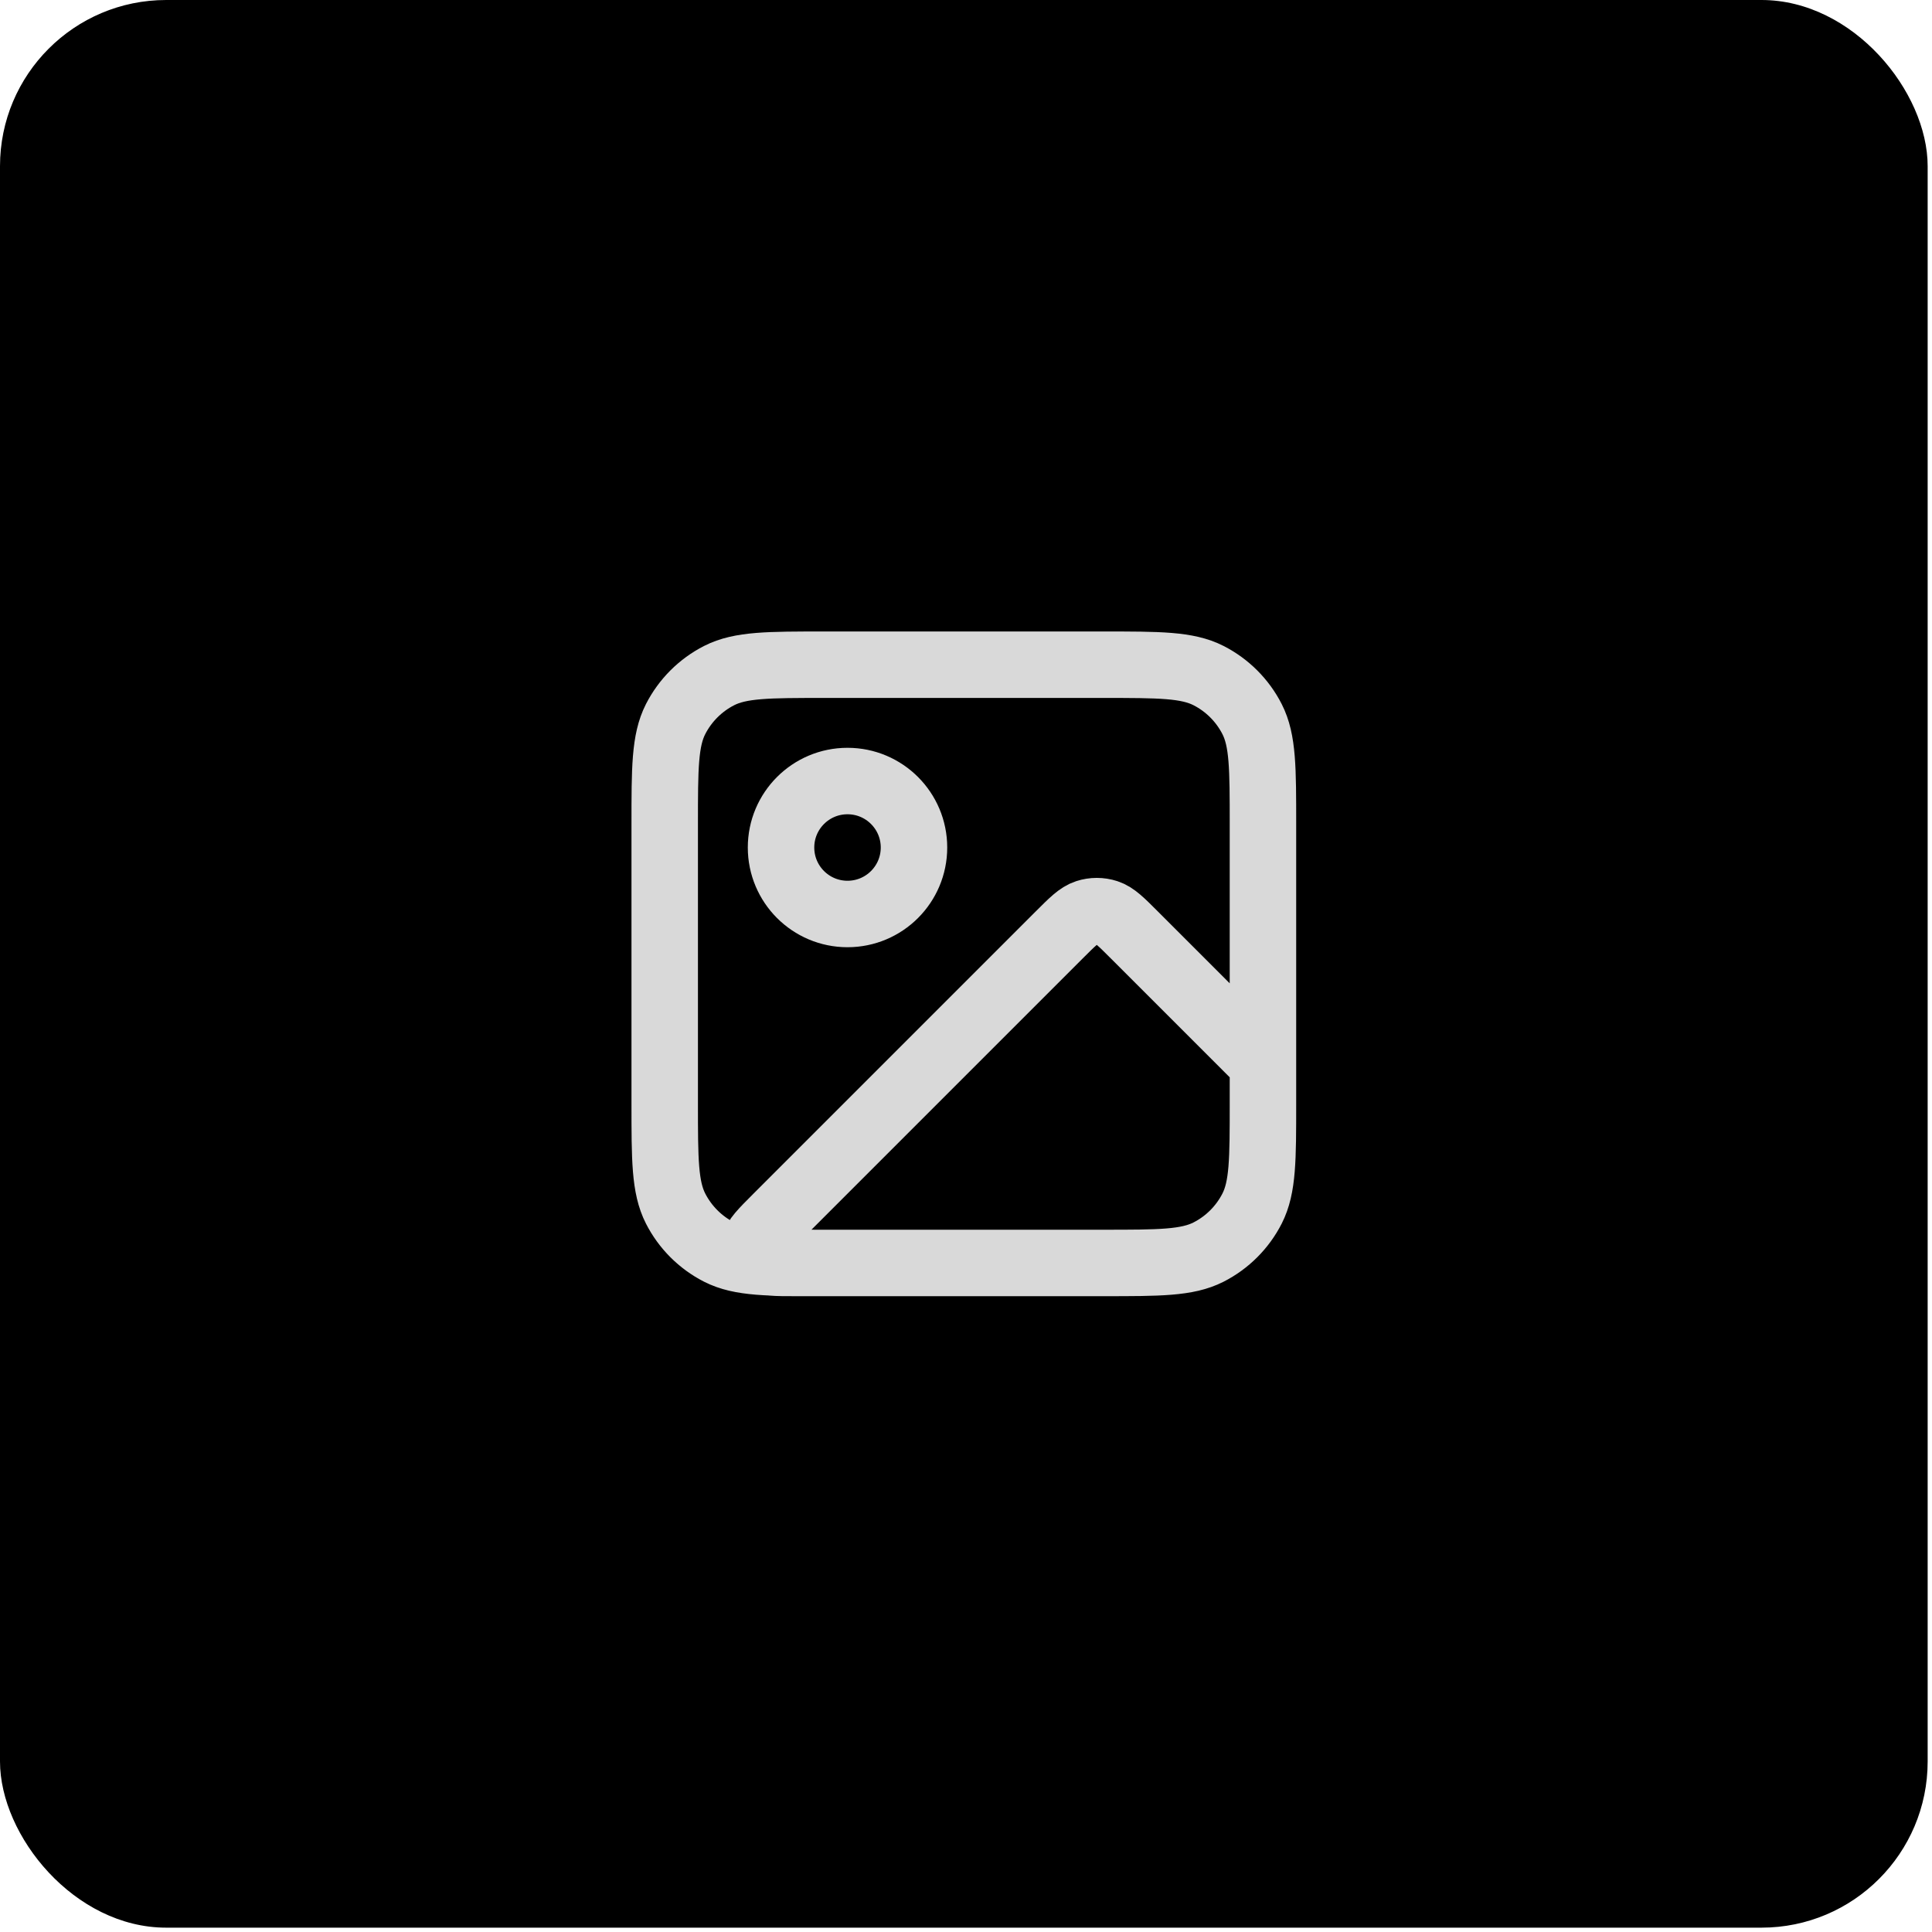
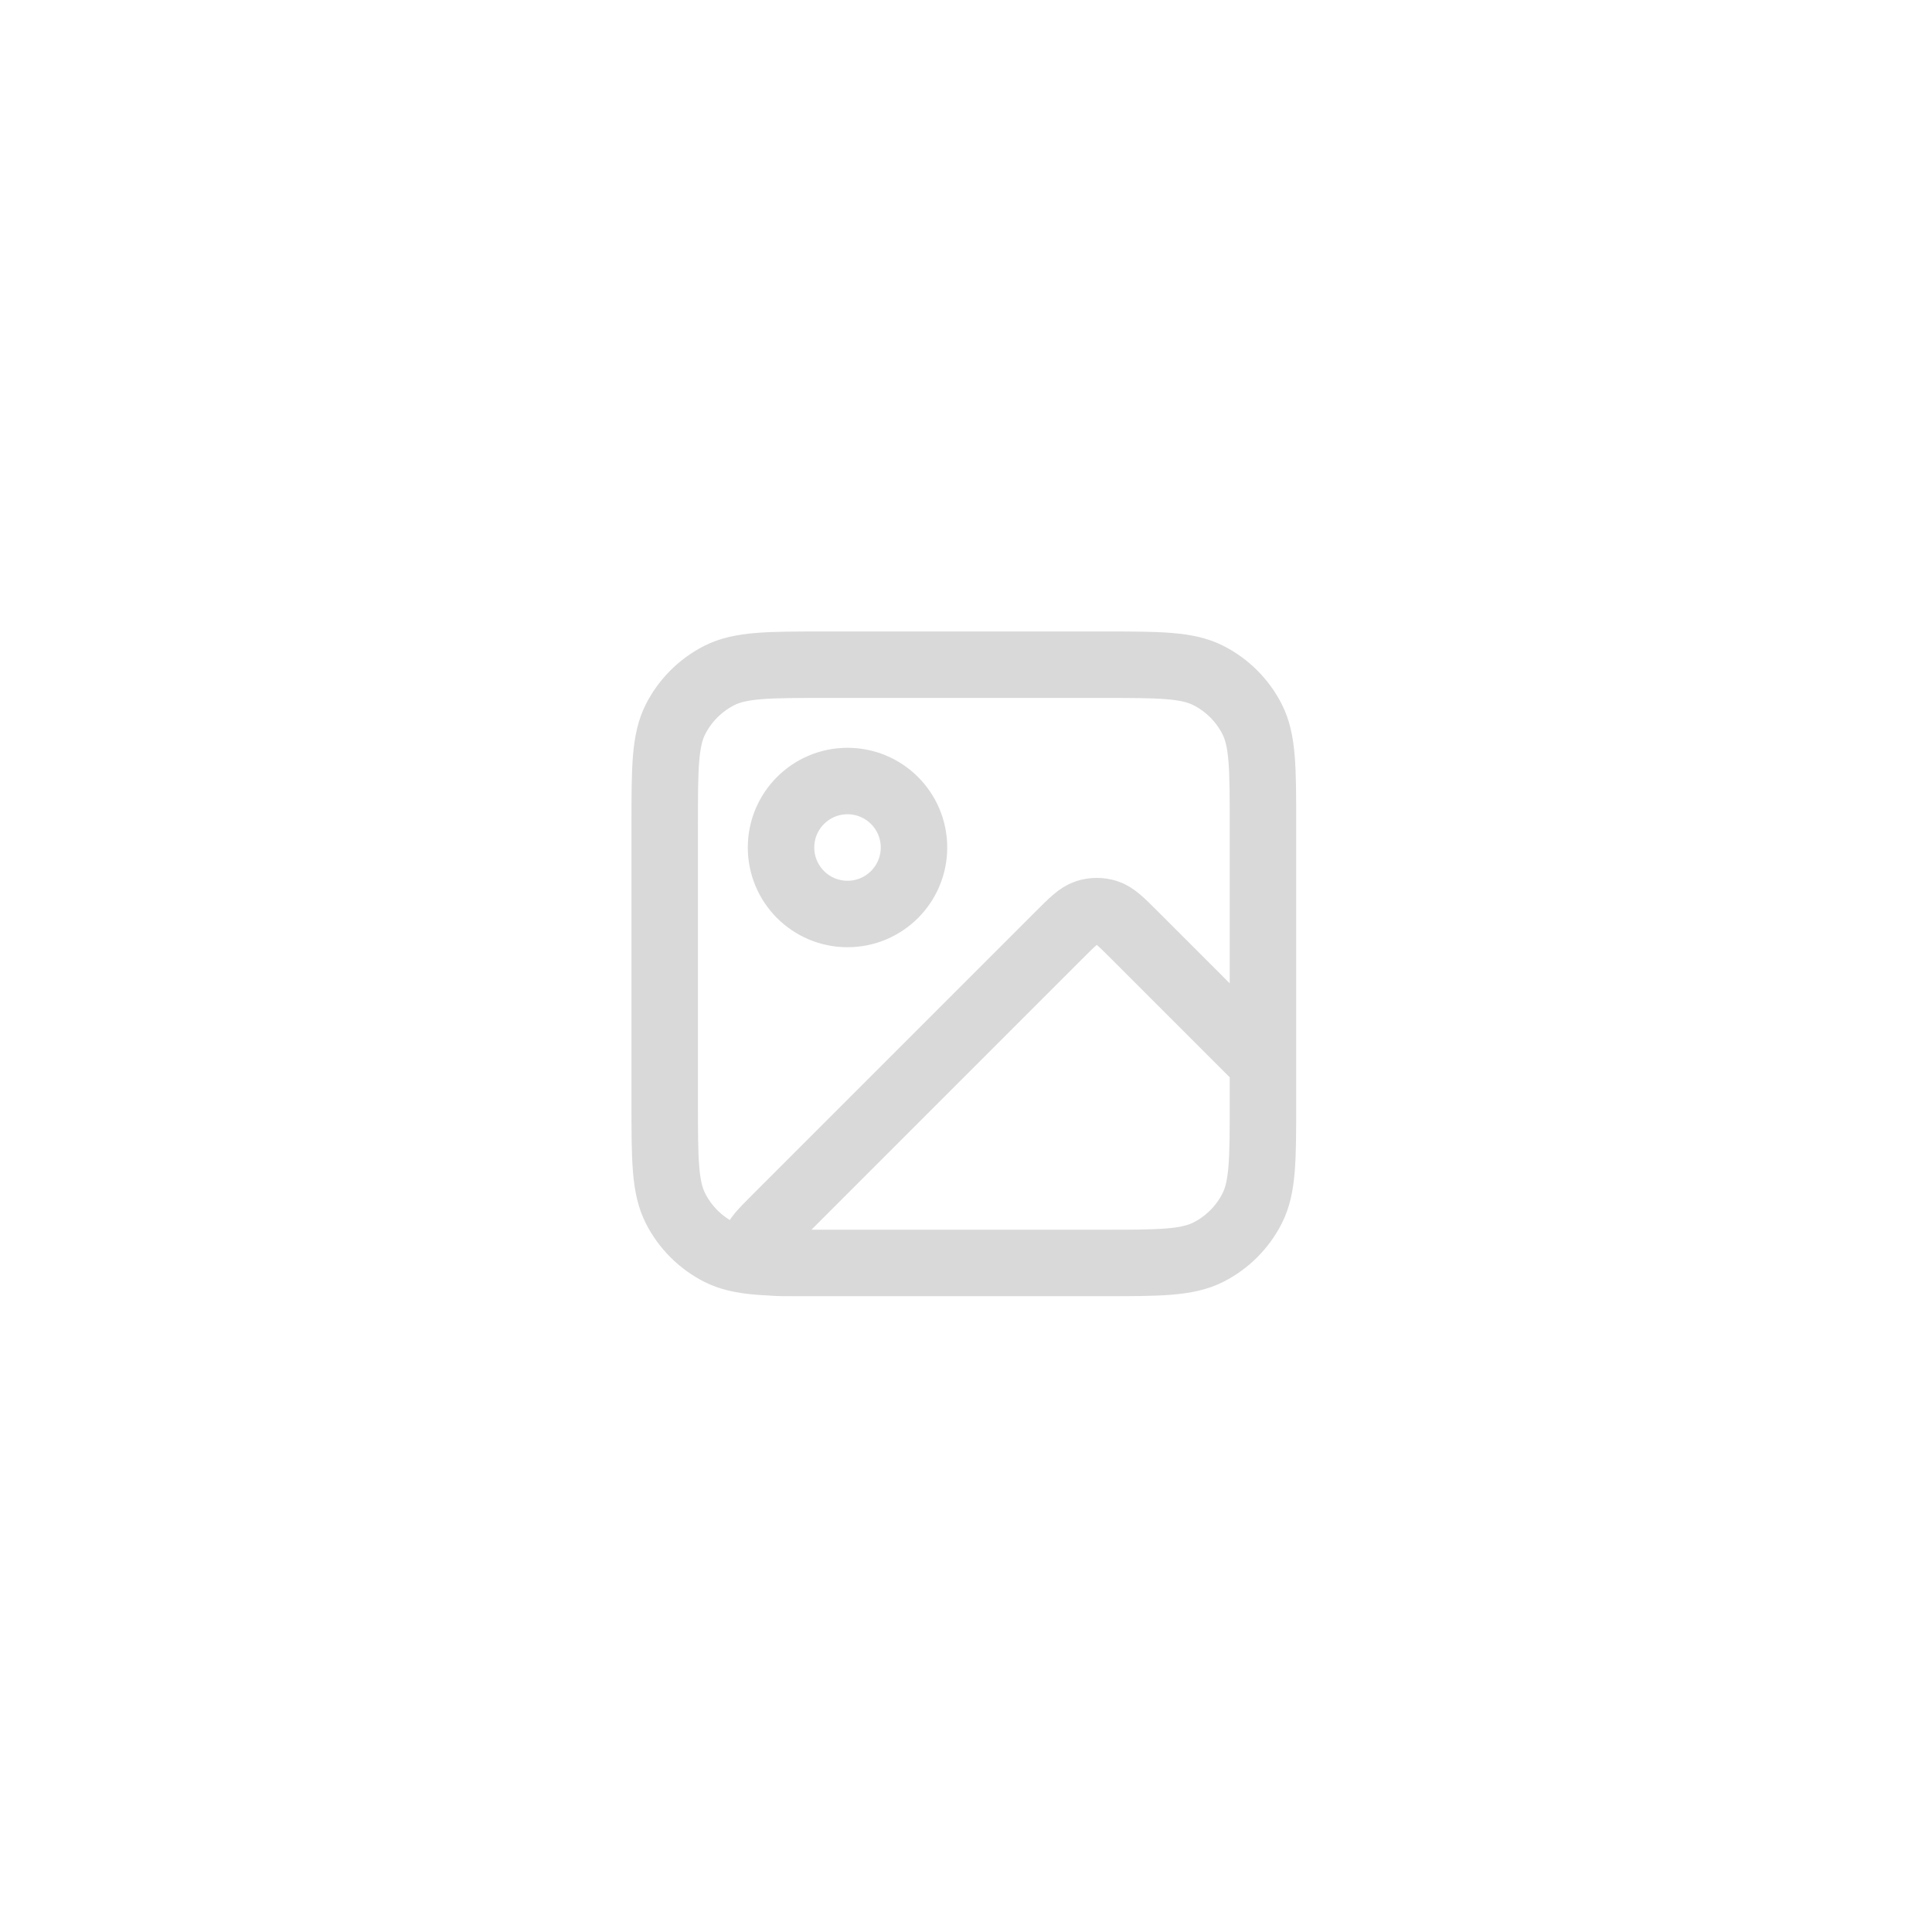
<svg xmlns="http://www.w3.org/2000/svg" width="114" height="114" viewBox="0 0 114 114" fill="none">
-   <rect width="113.744" height="113.744" rx="9.806" fill="black" />
  <path d="M65.109 74.522H46.932C45.744 74.522 45.15 74.522 44.875 74.287C44.636 74.083 44.51 73.778 44.534 73.465C44.562 73.104 44.983 72.684 45.823 71.844L62.498 55.169C63.275 54.392 63.663 54.004 64.111 53.858C64.504 53.73 64.929 53.73 65.323 53.858C65.77 54.004 66.159 54.392 66.935 55.169L74.522 62.755V65.109M65.109 74.522C68.404 74.522 70.051 74.522 71.31 73.881C72.417 73.317 73.317 72.417 73.881 71.31C74.522 70.051 74.522 68.404 74.522 65.109M65.109 74.522H48.636C45.34 74.522 43.693 74.522 42.434 73.881C41.328 73.317 40.428 72.417 39.863 71.31C39.222 70.051 39.222 68.404 39.222 65.109V48.636C39.222 45.34 39.222 43.693 39.863 42.434C40.428 41.328 41.328 40.428 42.434 39.863C43.693 39.222 45.34 39.222 48.636 39.222H65.109C68.404 39.222 70.051 39.222 71.31 39.863C72.417 40.428 73.317 41.328 73.881 42.434C74.522 43.693 74.522 45.34 74.522 48.636V65.109M53.931 50.008C53.931 52.175 52.175 53.931 50.008 53.931C47.842 53.931 46.086 52.175 46.086 50.008C46.086 47.842 47.842 46.086 50.008 46.086C52.175 46.086 53.931 47.842 53.931 50.008Z" stroke="#D9D9D9" stroke-width="3.922" stroke-linecap="round" stroke-linejoin="round" />
</svg>